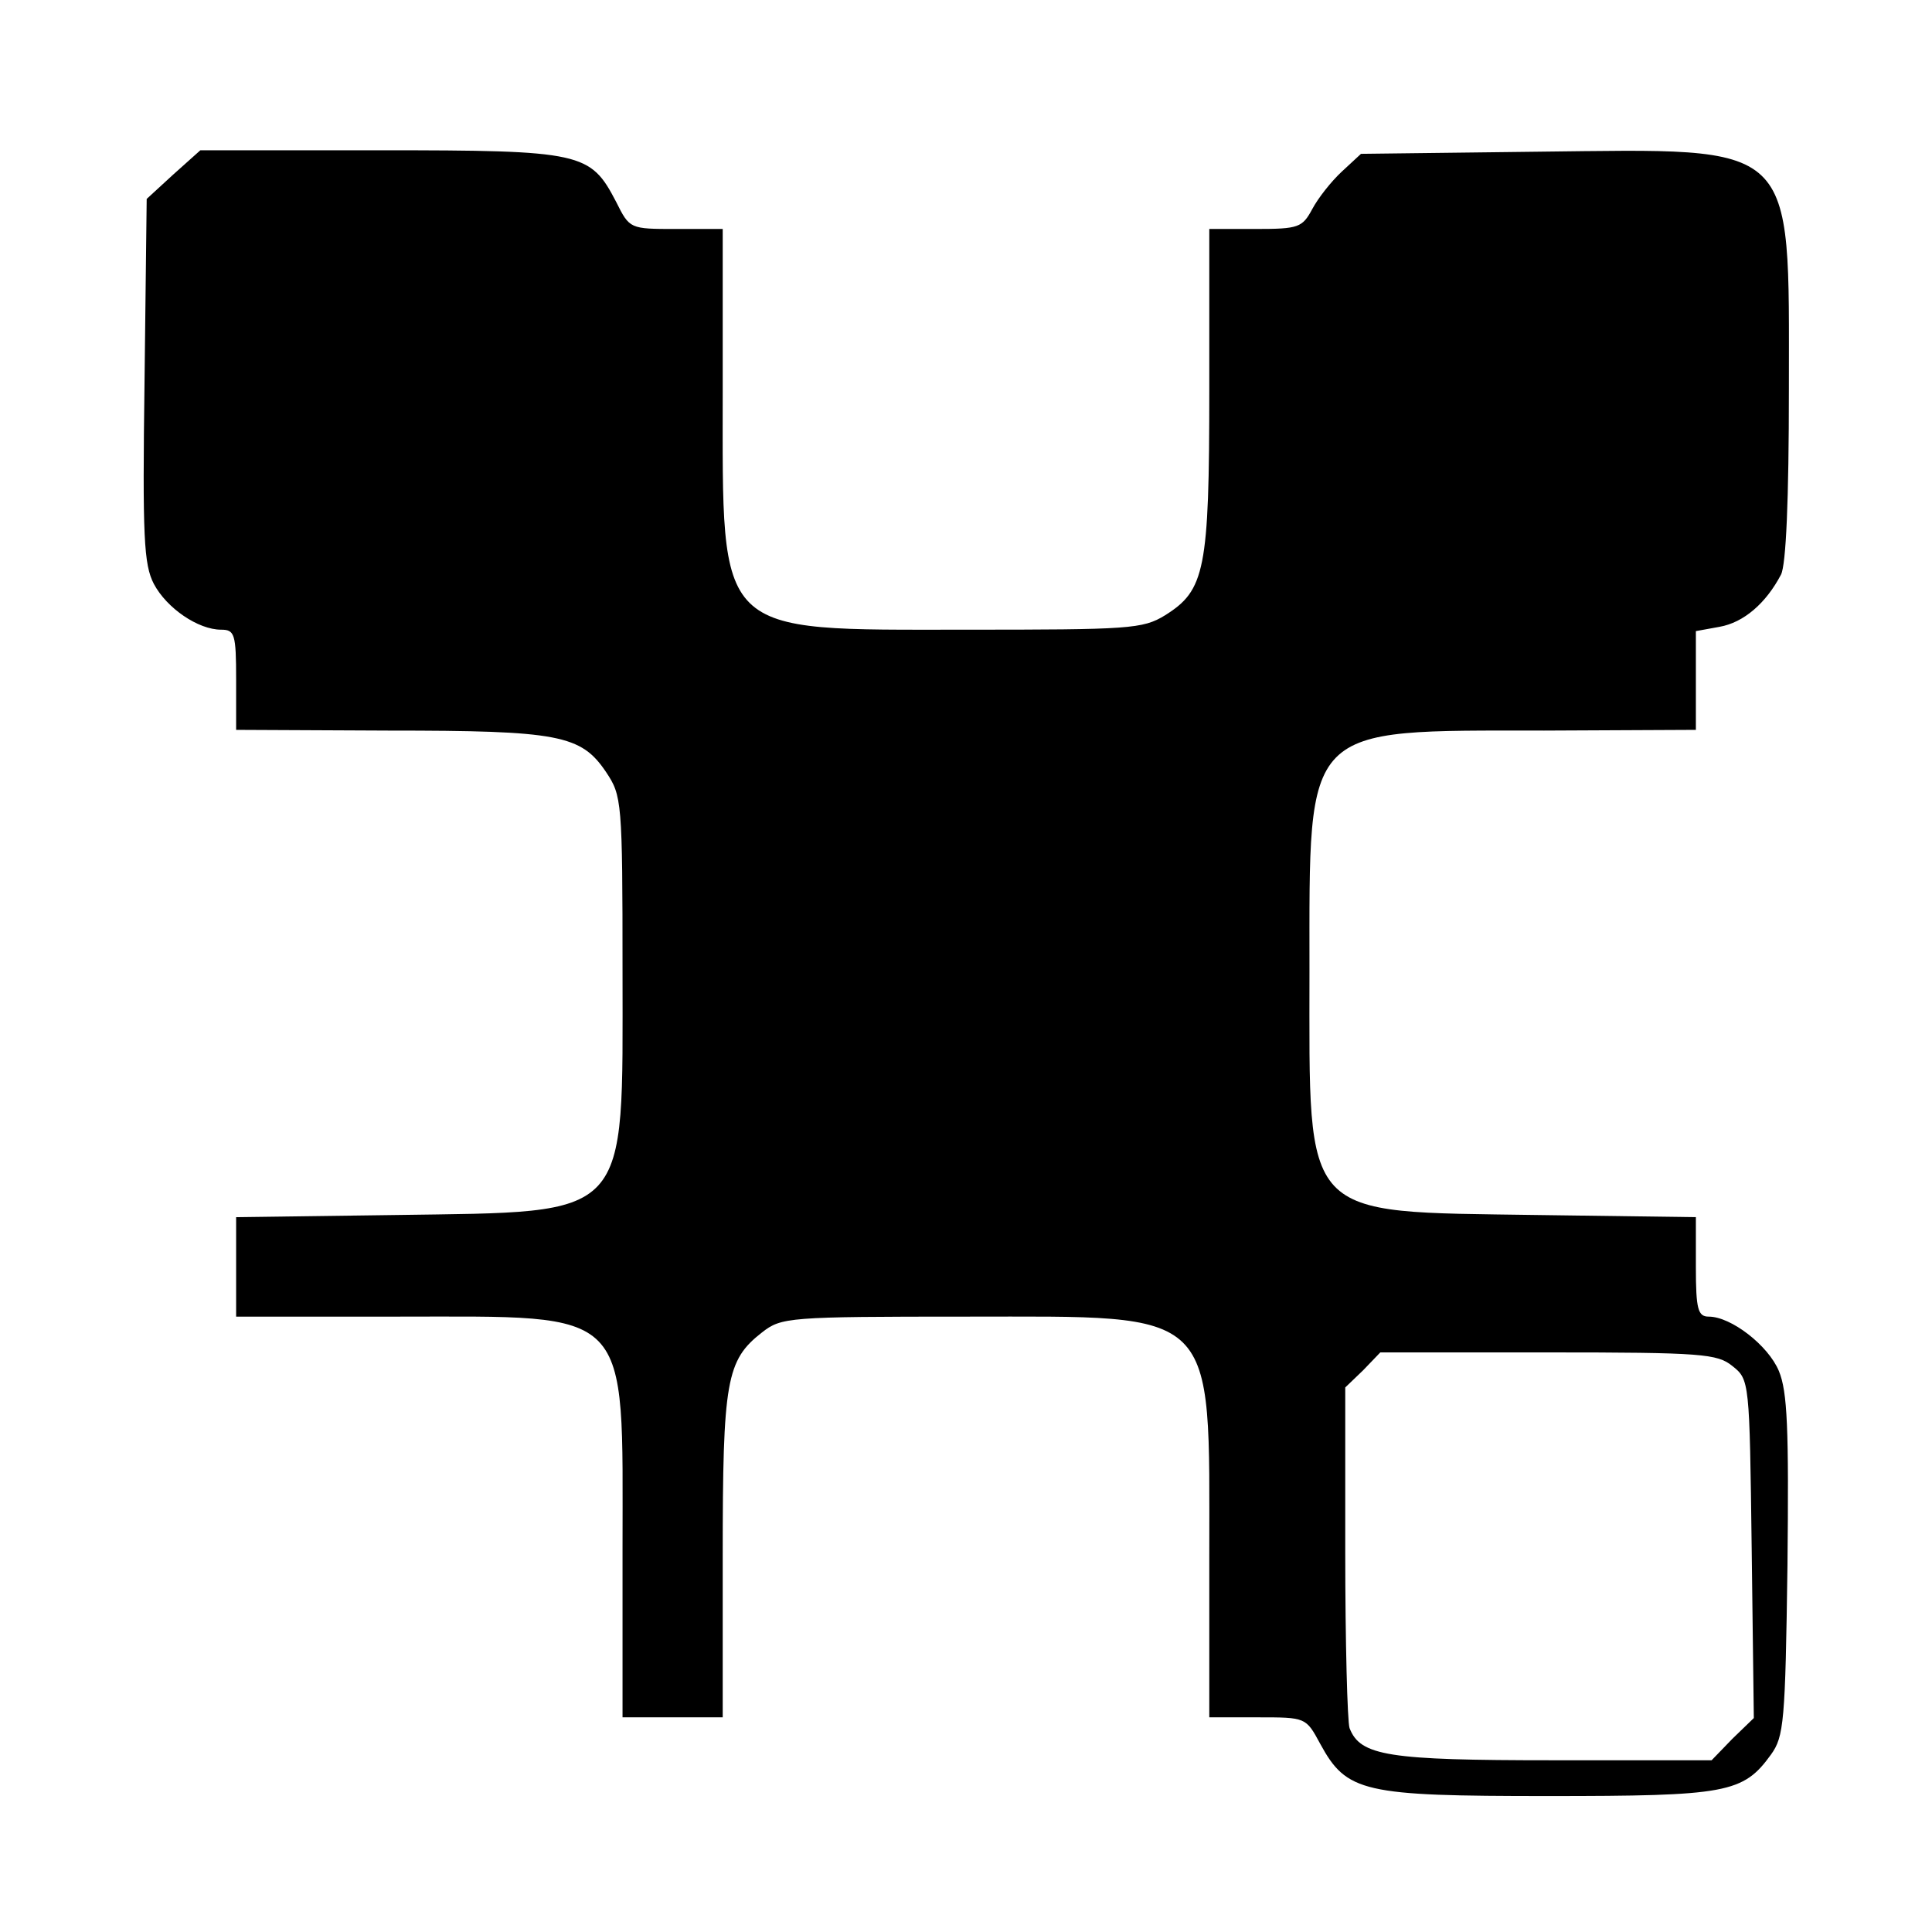
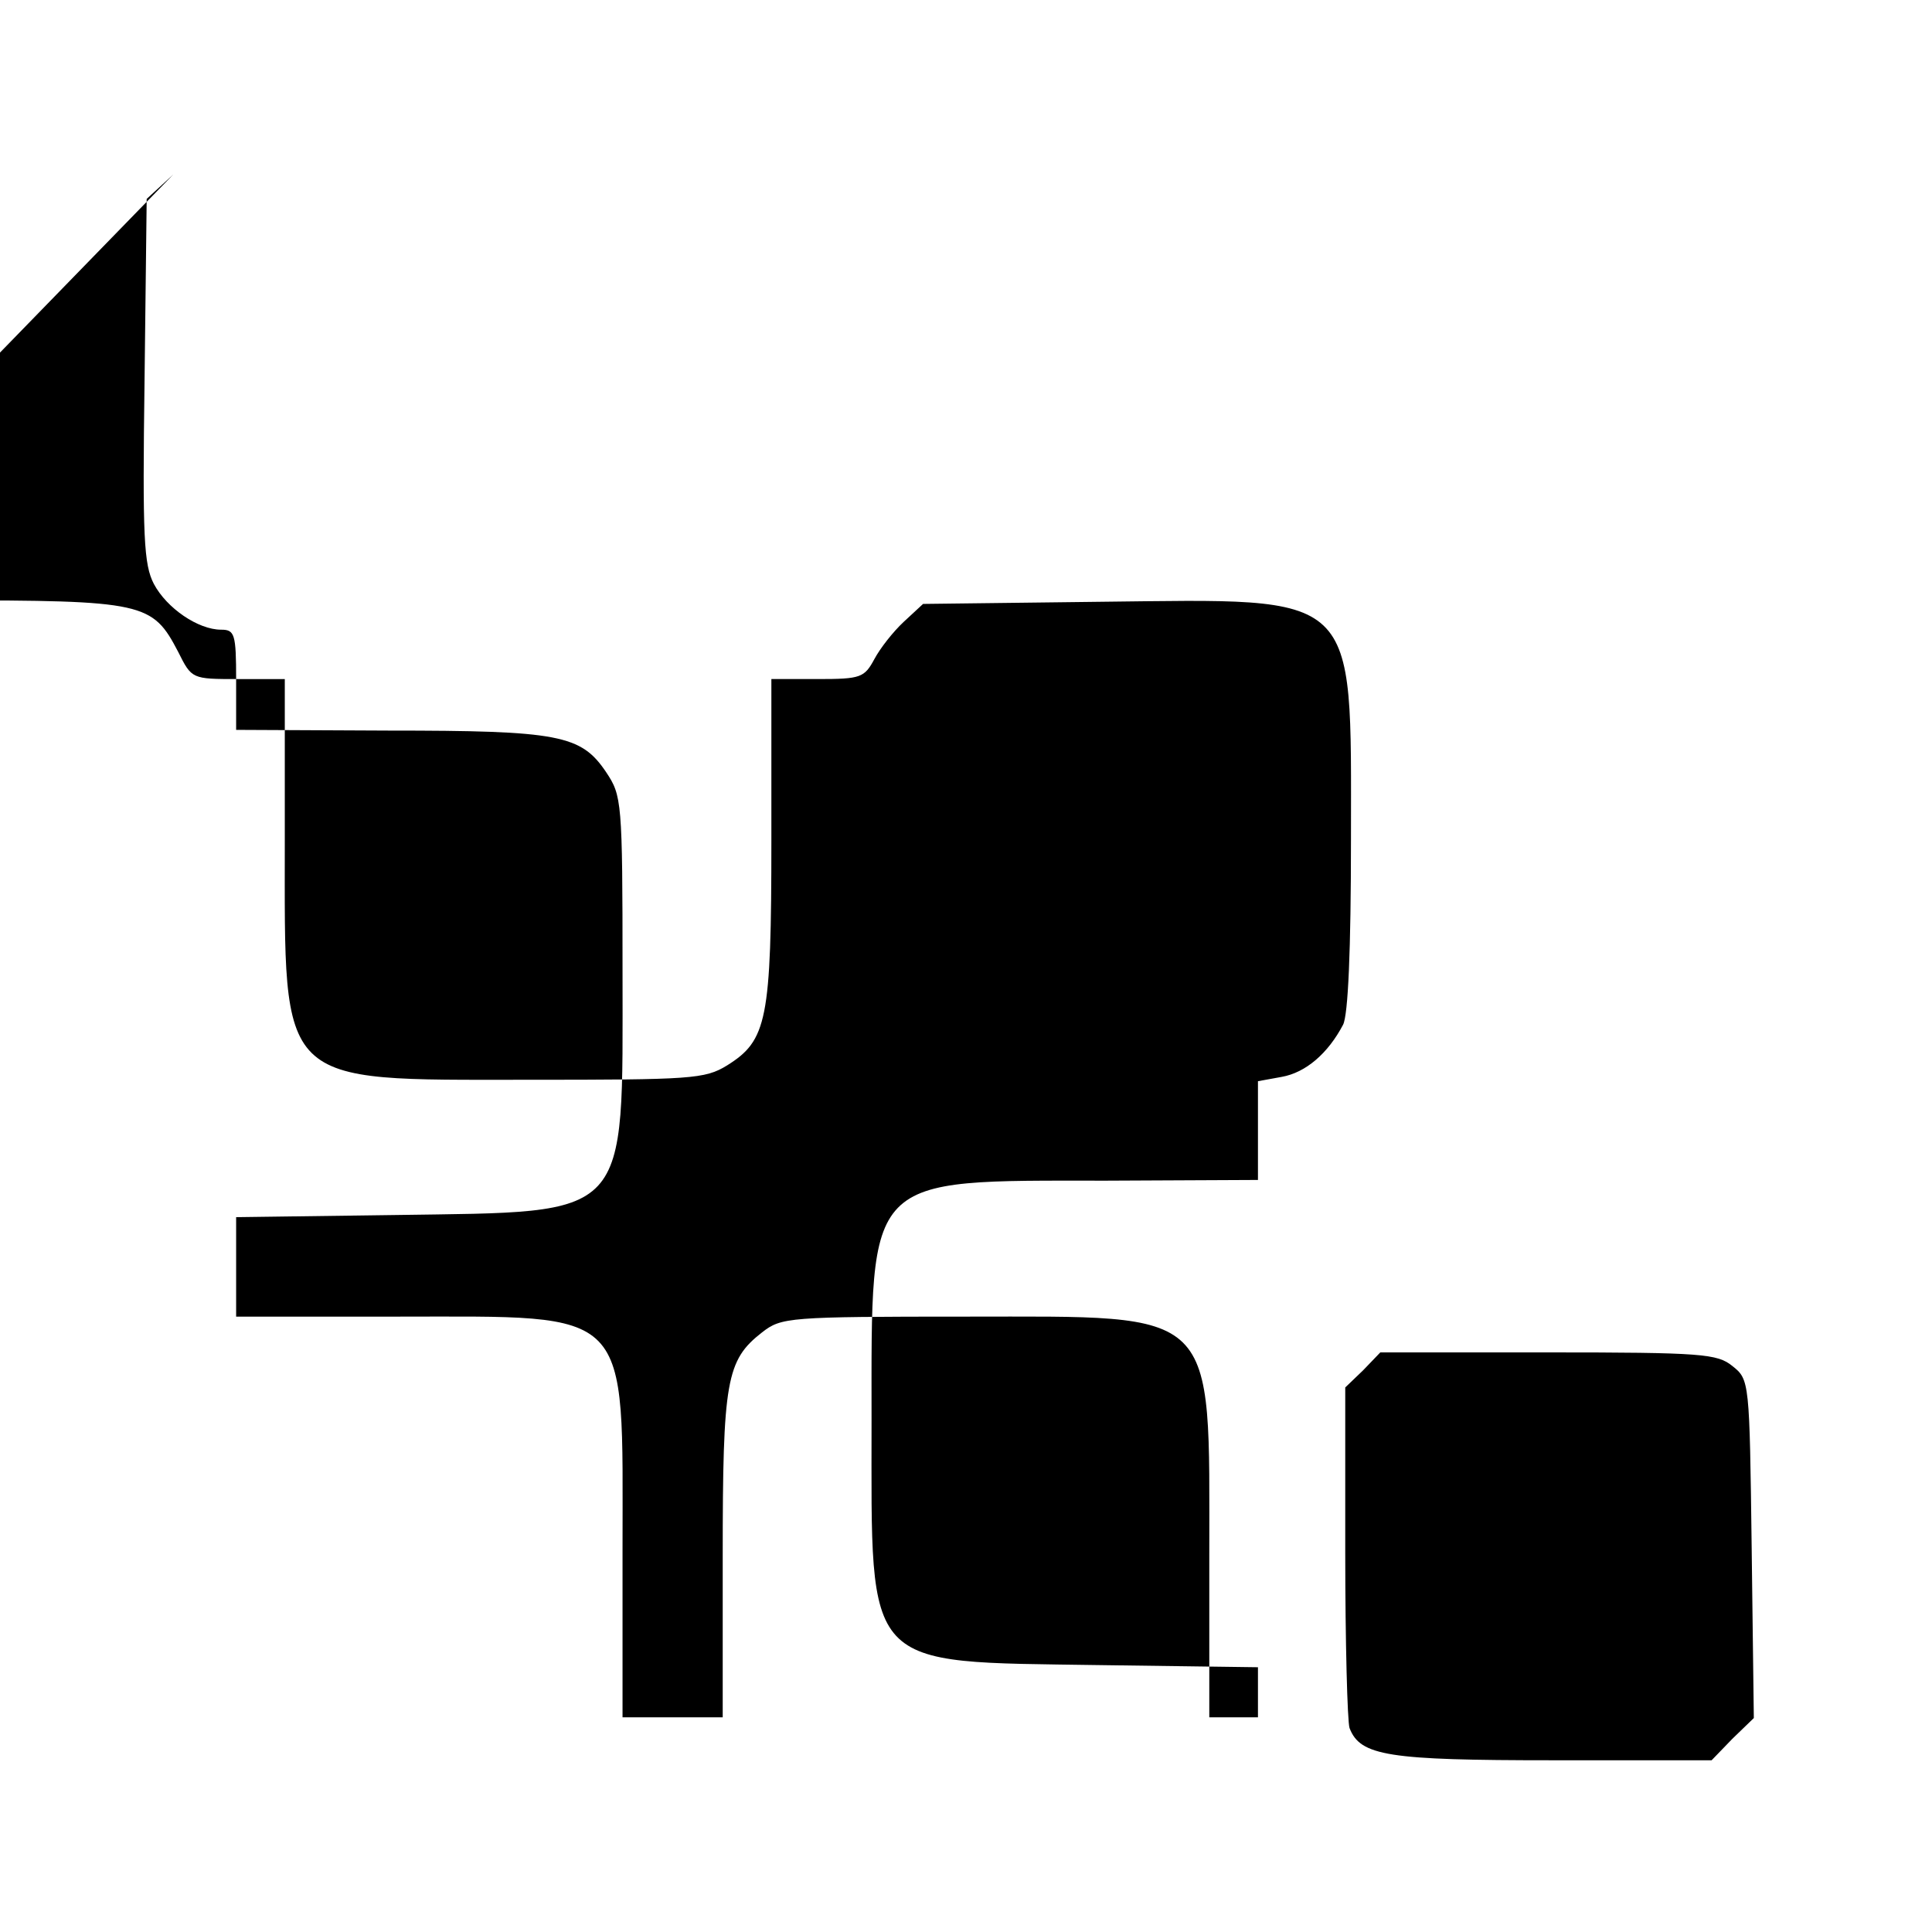
<svg xmlns="http://www.w3.org/2000/svg" version="1.0" width="270pt" height="270pt" viewBox="0 0 270 270" preserveAspectRatio="xMidYMid meet">
  <g transform="translate(0,270) scale(0.1,-0.1)" fill="#000000" stroke="none">
-     <path d="M242 2456 l-37 -34 -3 -254 c-3 -219 -1 -257 13 -284 18 -34 62 -64 94 -64 19 0 21 -6 21 -70 l0 -70 213 -1 c238 0 269 -6 304 -58 22 -33 23 -40 23 -278 0 -351 14 -336 -317 -341 l-223 -3 0 -70 0 -69 225 0 c331 0 315 16 315 -325 l0 -235 70 0 70 0 0 225 c0 246 5 274 55 313 27 21 36 22 285 22 355 0 340 15 340 -335 l0 -225 68 0 c67 0 67 0 87 -37 37 -68 60 -73 318 -73 250 0 273 4 312 58 18 25 20 45 23 264 2 192 0 243 -12 272 -15 36 -67 76 -98 76 -15 0 -18 10 -18 69 l0 70 -222 3 c-332 5 -318 -10 -318 341 0 347 -11 336 328 336 l212 1 0 69 0 69 33 6 c34 6 65 33 86 73 7 14 11 103 11 260 0 349 14 335 -350 331 l-248 -3 -27 -25 c-15 -14 -33 -37 -41 -52 -14 -26 -19 -28 -79 -28 l-65 0 0 -225 c0 -252 -6 -280 -62 -315 -31 -19 -50 -20 -278 -20 -353 0 -340 -12 -340 335 l0 225 -65 0 c-65 0 -65 0 -84 38 -36 69 -47 72 -330 72 l-251 0 -38 -34z m2179 -1665 c24 -19 24 -21 27 -255 l3 -237 -30 -29 -29 -30 -222 0 c-230 0 -269 6 -284 45 -3 9 -6 120 -6 246 l0 230 25 24 24 25 234 0 c216 0 237 -2 258 -19z" />
+     <path d="M242 2456 l-37 -34 -3 -254 c-3 -219 -1 -257 13 -284 18 -34 62 -64 94 -64 19 0 21 -6 21 -70 l0 -70 213 -1 c238 0 269 -6 304 -58 22 -33 23 -40 23 -278 0 -351 14 -336 -317 -341 l-223 -3 0 -70 0 -69 225 0 c331 0 315 16 315 -325 l0 -235 70 0 70 0 0 225 c0 246 5 274 55 313 27 21 36 22 285 22 355 0 340 15 340 -335 l0 -225 68 0 l0 70 -222 3 c-332 5 -318 -10 -318 341 0 347 -11 336 328 336 l212 1 0 69 0 69 33 6 c34 6 65 33 86 73 7 14 11 103 11 260 0 349 14 335 -350 331 l-248 -3 -27 -25 c-15 -14 -33 -37 -41 -52 -14 -26 -19 -28 -79 -28 l-65 0 0 -225 c0 -252 -6 -280 -62 -315 -31 -19 -50 -20 -278 -20 -353 0 -340 -12 -340 335 l0 225 -65 0 c-65 0 -65 0 -84 38 -36 69 -47 72 -330 72 l-251 0 -38 -34z m2179 -1665 c24 -19 24 -21 27 -255 l3 -237 -30 -29 -29 -30 -222 0 c-230 0 -269 6 -284 45 -3 9 -6 120 -6 246 l0 230 25 24 24 25 234 0 c216 0 237 -2 258 -19z" />
  </g>
</svg>